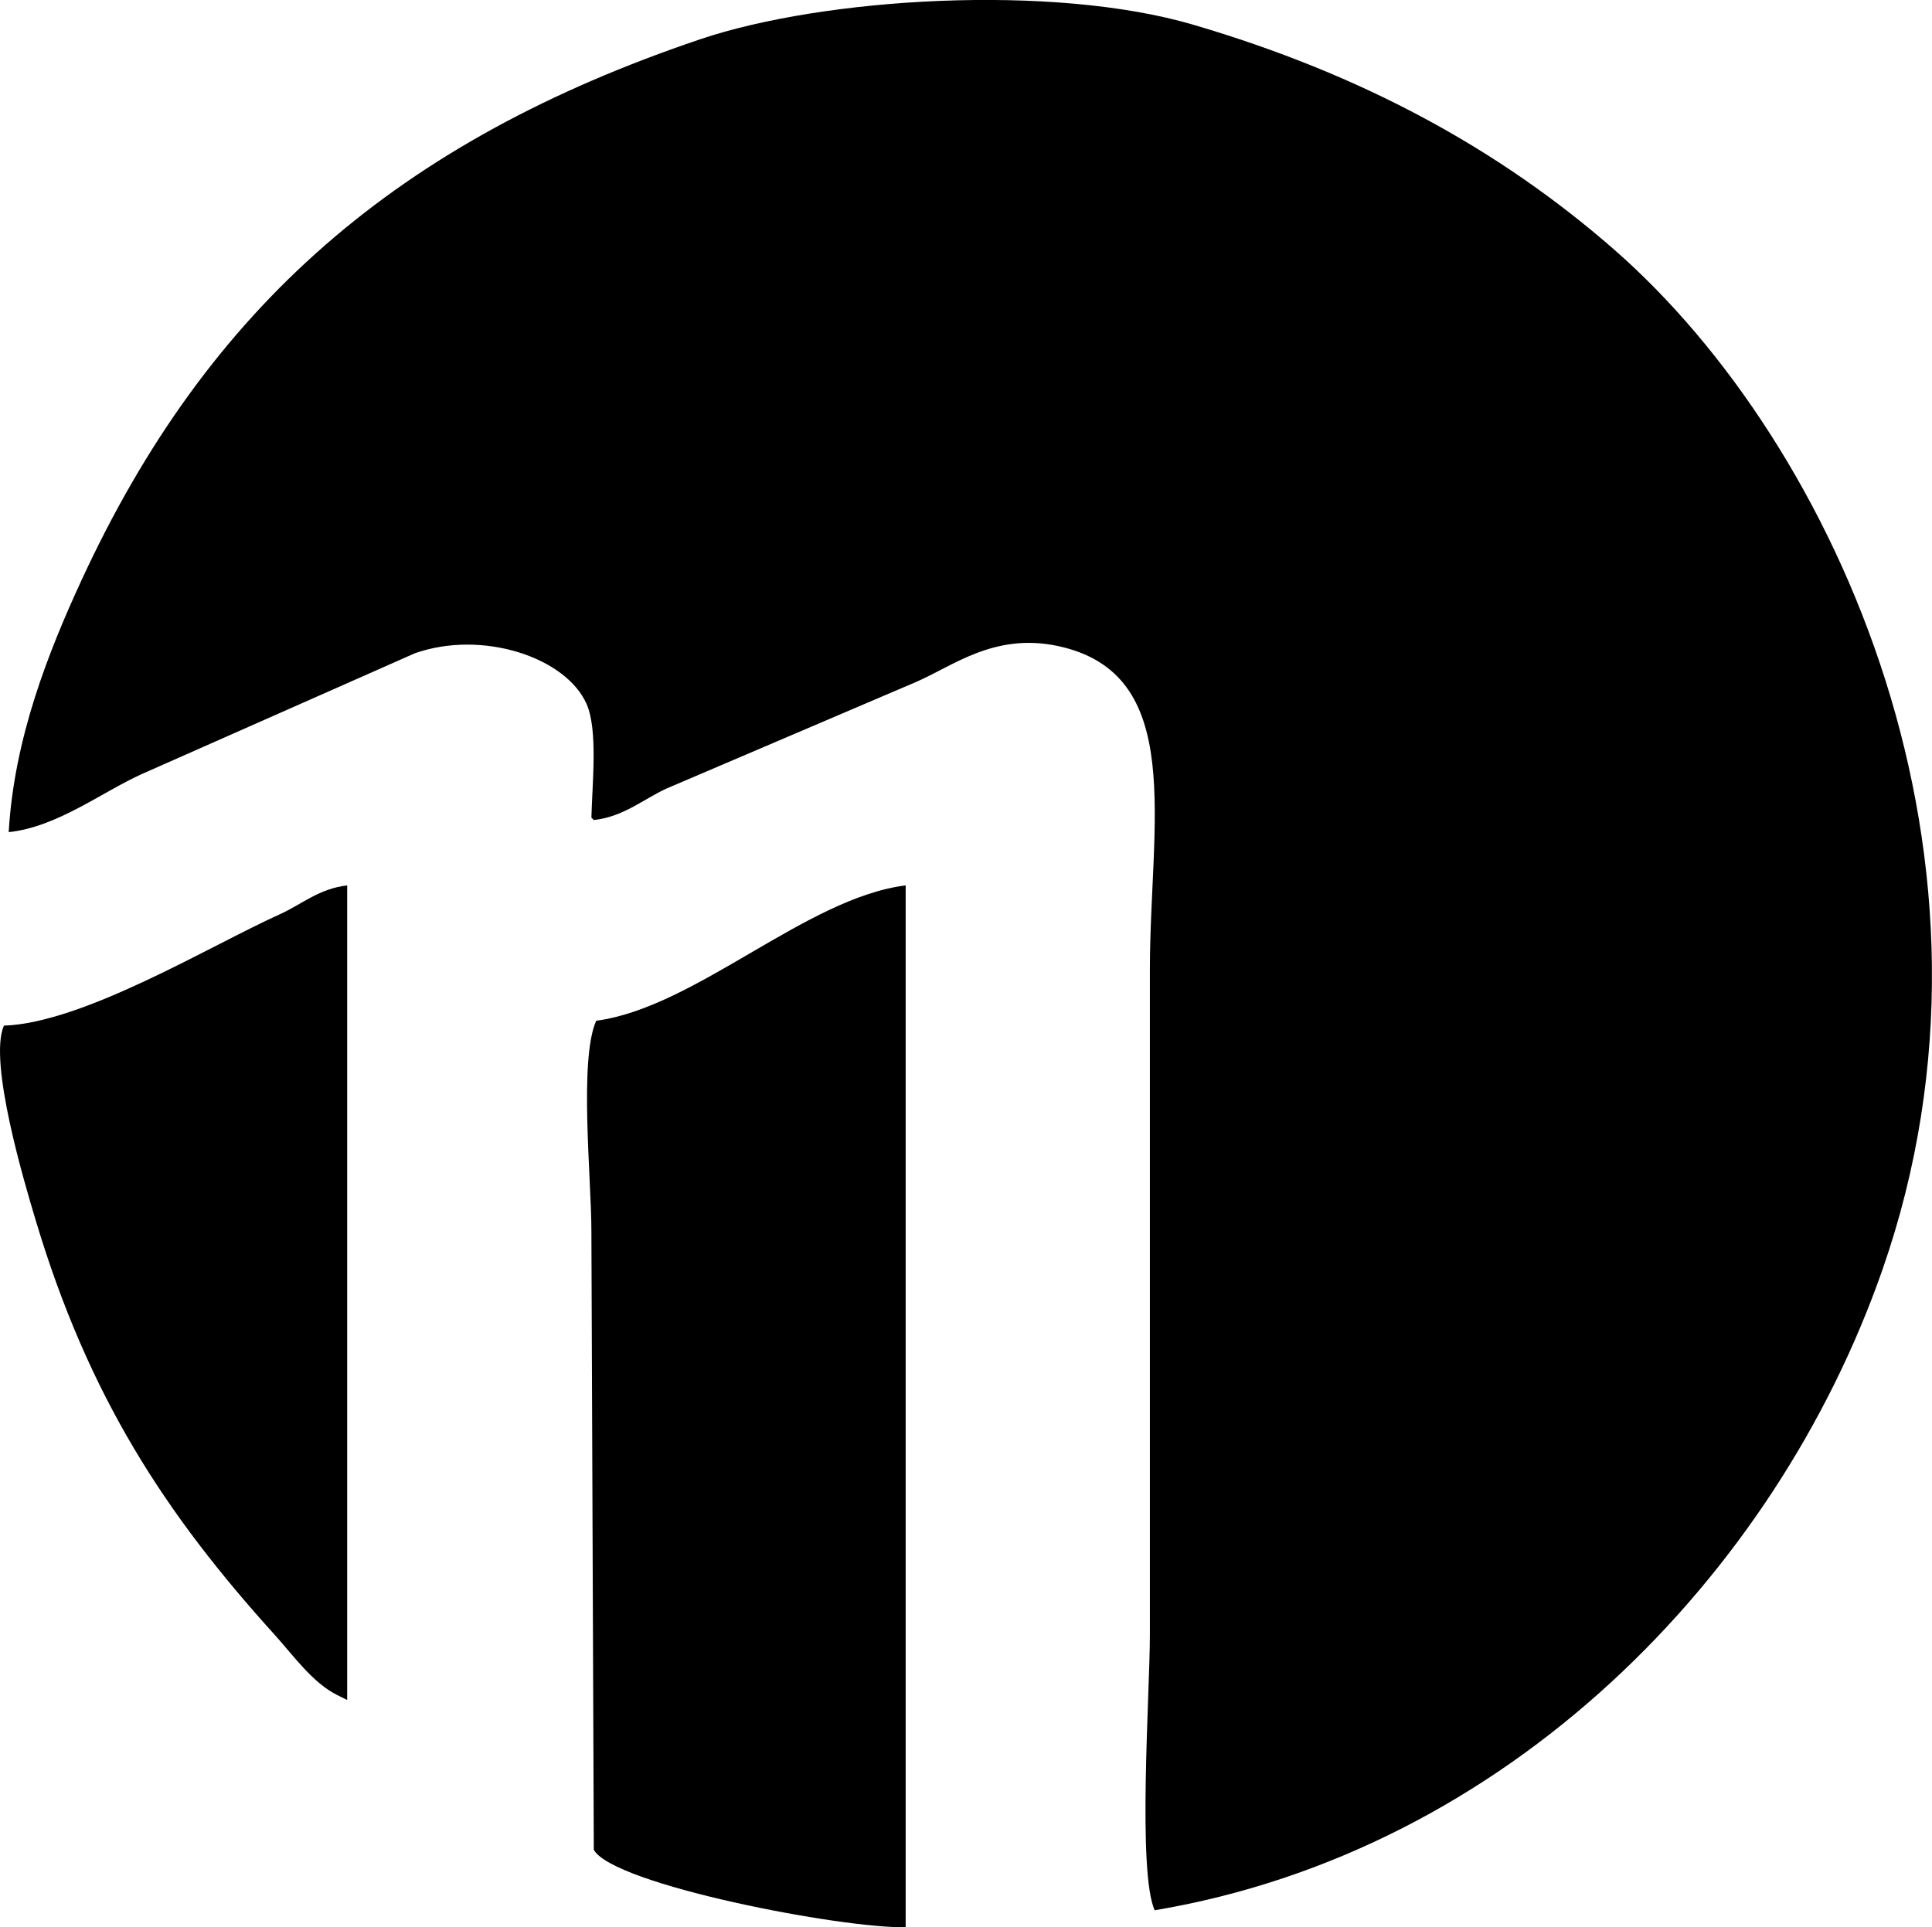
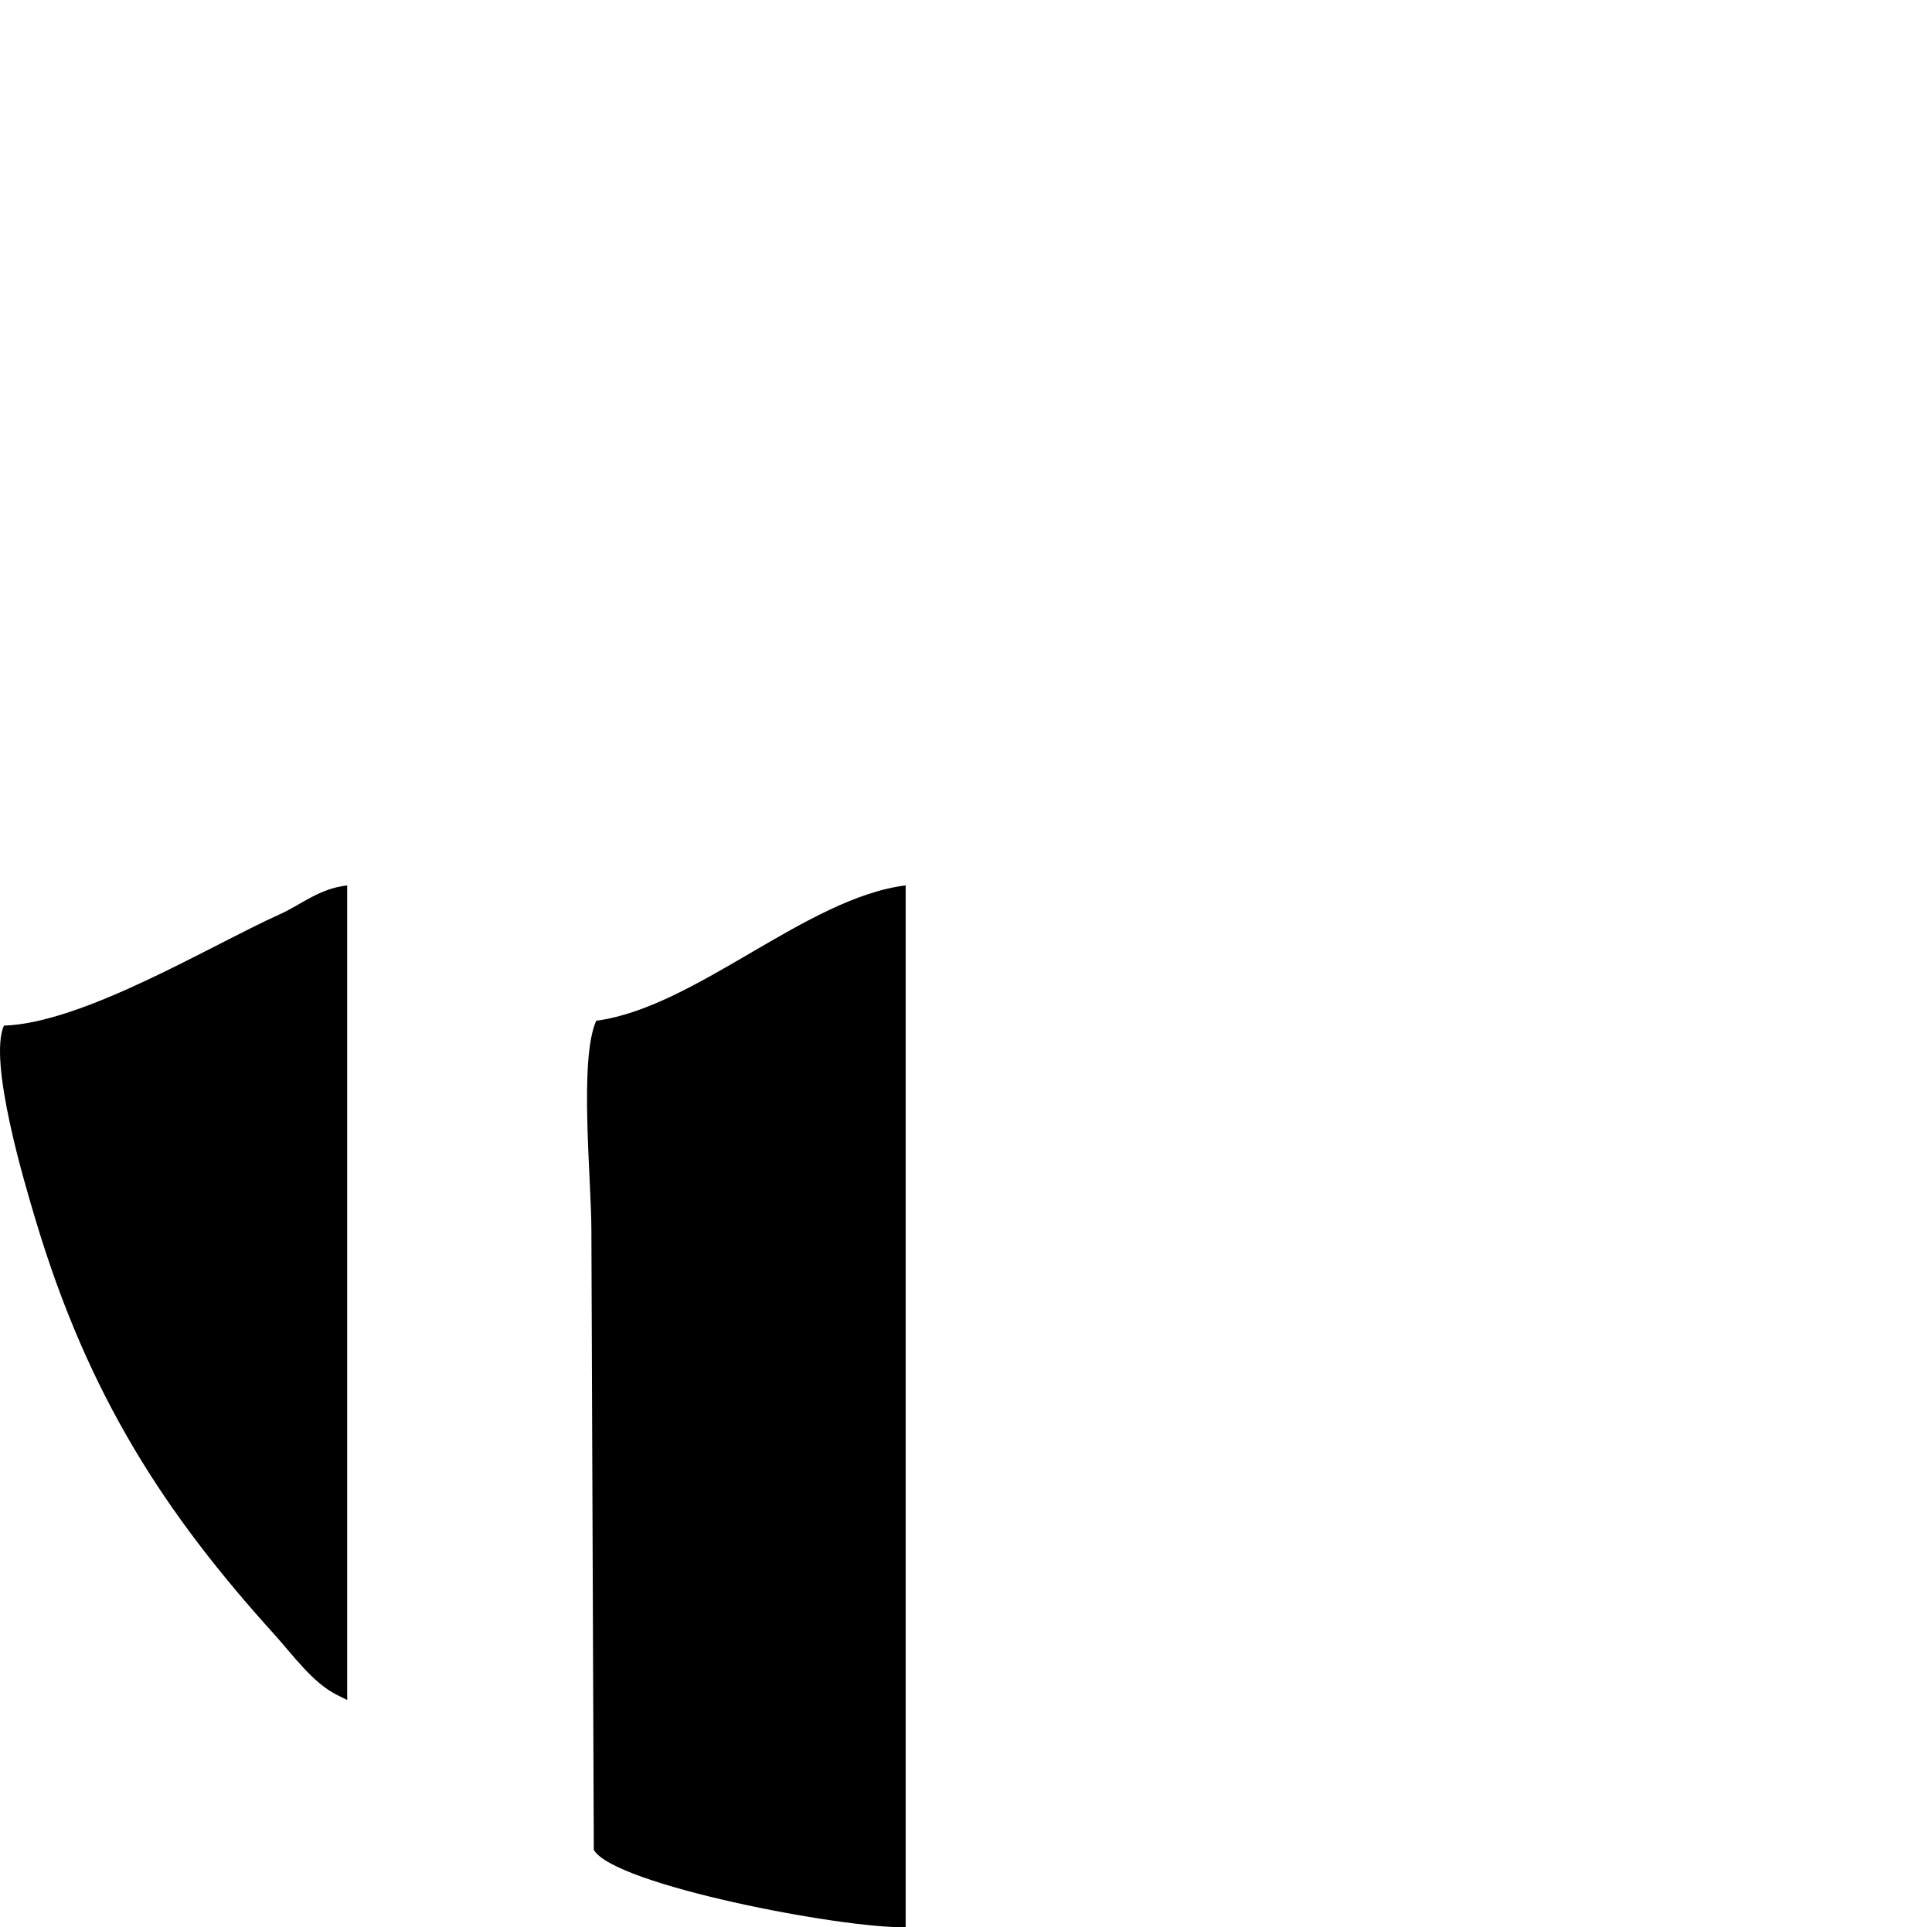
<svg xmlns="http://www.w3.org/2000/svg" data-bbox="0.001 -0.007 273.003 272.392" viewBox="0 0 273.01 272.39" data-type="shape">
  <g>
-     <path d="M1.23 117.62c.76-13.32 5.67-25.59 10.25-35.53C29.41 43.22 56.33 19.94 98.94 5.55c17.45-5.89 49.8-7.9 69.7-2.05 23.75 6.98 43.1 17.48 59.45 31.77 31.55 27.6 58.01 86.57 37.92 144.18-15.12 43.36-53.08 82.18-102.84 90.54-2.46-5.39-.68-30.76-.68-38.95v-93.95c0-20.86 5.21-41.88-12.98-45.78-9.05-1.94-14.94 2.9-20.16 5.12l-35.19 15.03c-3.17 1.45-6.05 3.99-10.25 4.44l-.34-.34c.12-4.86.94-12.38-.68-16.06-2.92-6.61-14.74-10.52-24.26-7.17-12.87 5.69-25.74 11.39-38.61 17.08-5.66 2.56-11.92 7.47-18.79 8.2Z" fill-rule="evenodd" />
    <path d="M49.06 125.13v115.14c-.46-.23-.91-.46-1.37-.68-3.49-1.7-6.35-5.75-8.88-8.54-15.31-16.92-26.28-33.49-33.82-58.76-1.48-4.95-6.67-22.24-4.44-27.33 11.28-.38 29.18-11.32 38.95-15.72 3.08-1.38 5.59-3.66 9.57-4.1Z" fill-rule="evenodd" />
    <path d="M127.98 125.13v147.25c-8.9.22-41.26-5.98-44.07-10.93-.11-29.15-.23-58.31-.34-87.46 0-7.41-1.77-24.26.68-29.72 14.07-1.88 29.68-17.39 43.73-19.13Z" fill-rule="evenodd" />
  </g>
</svg>